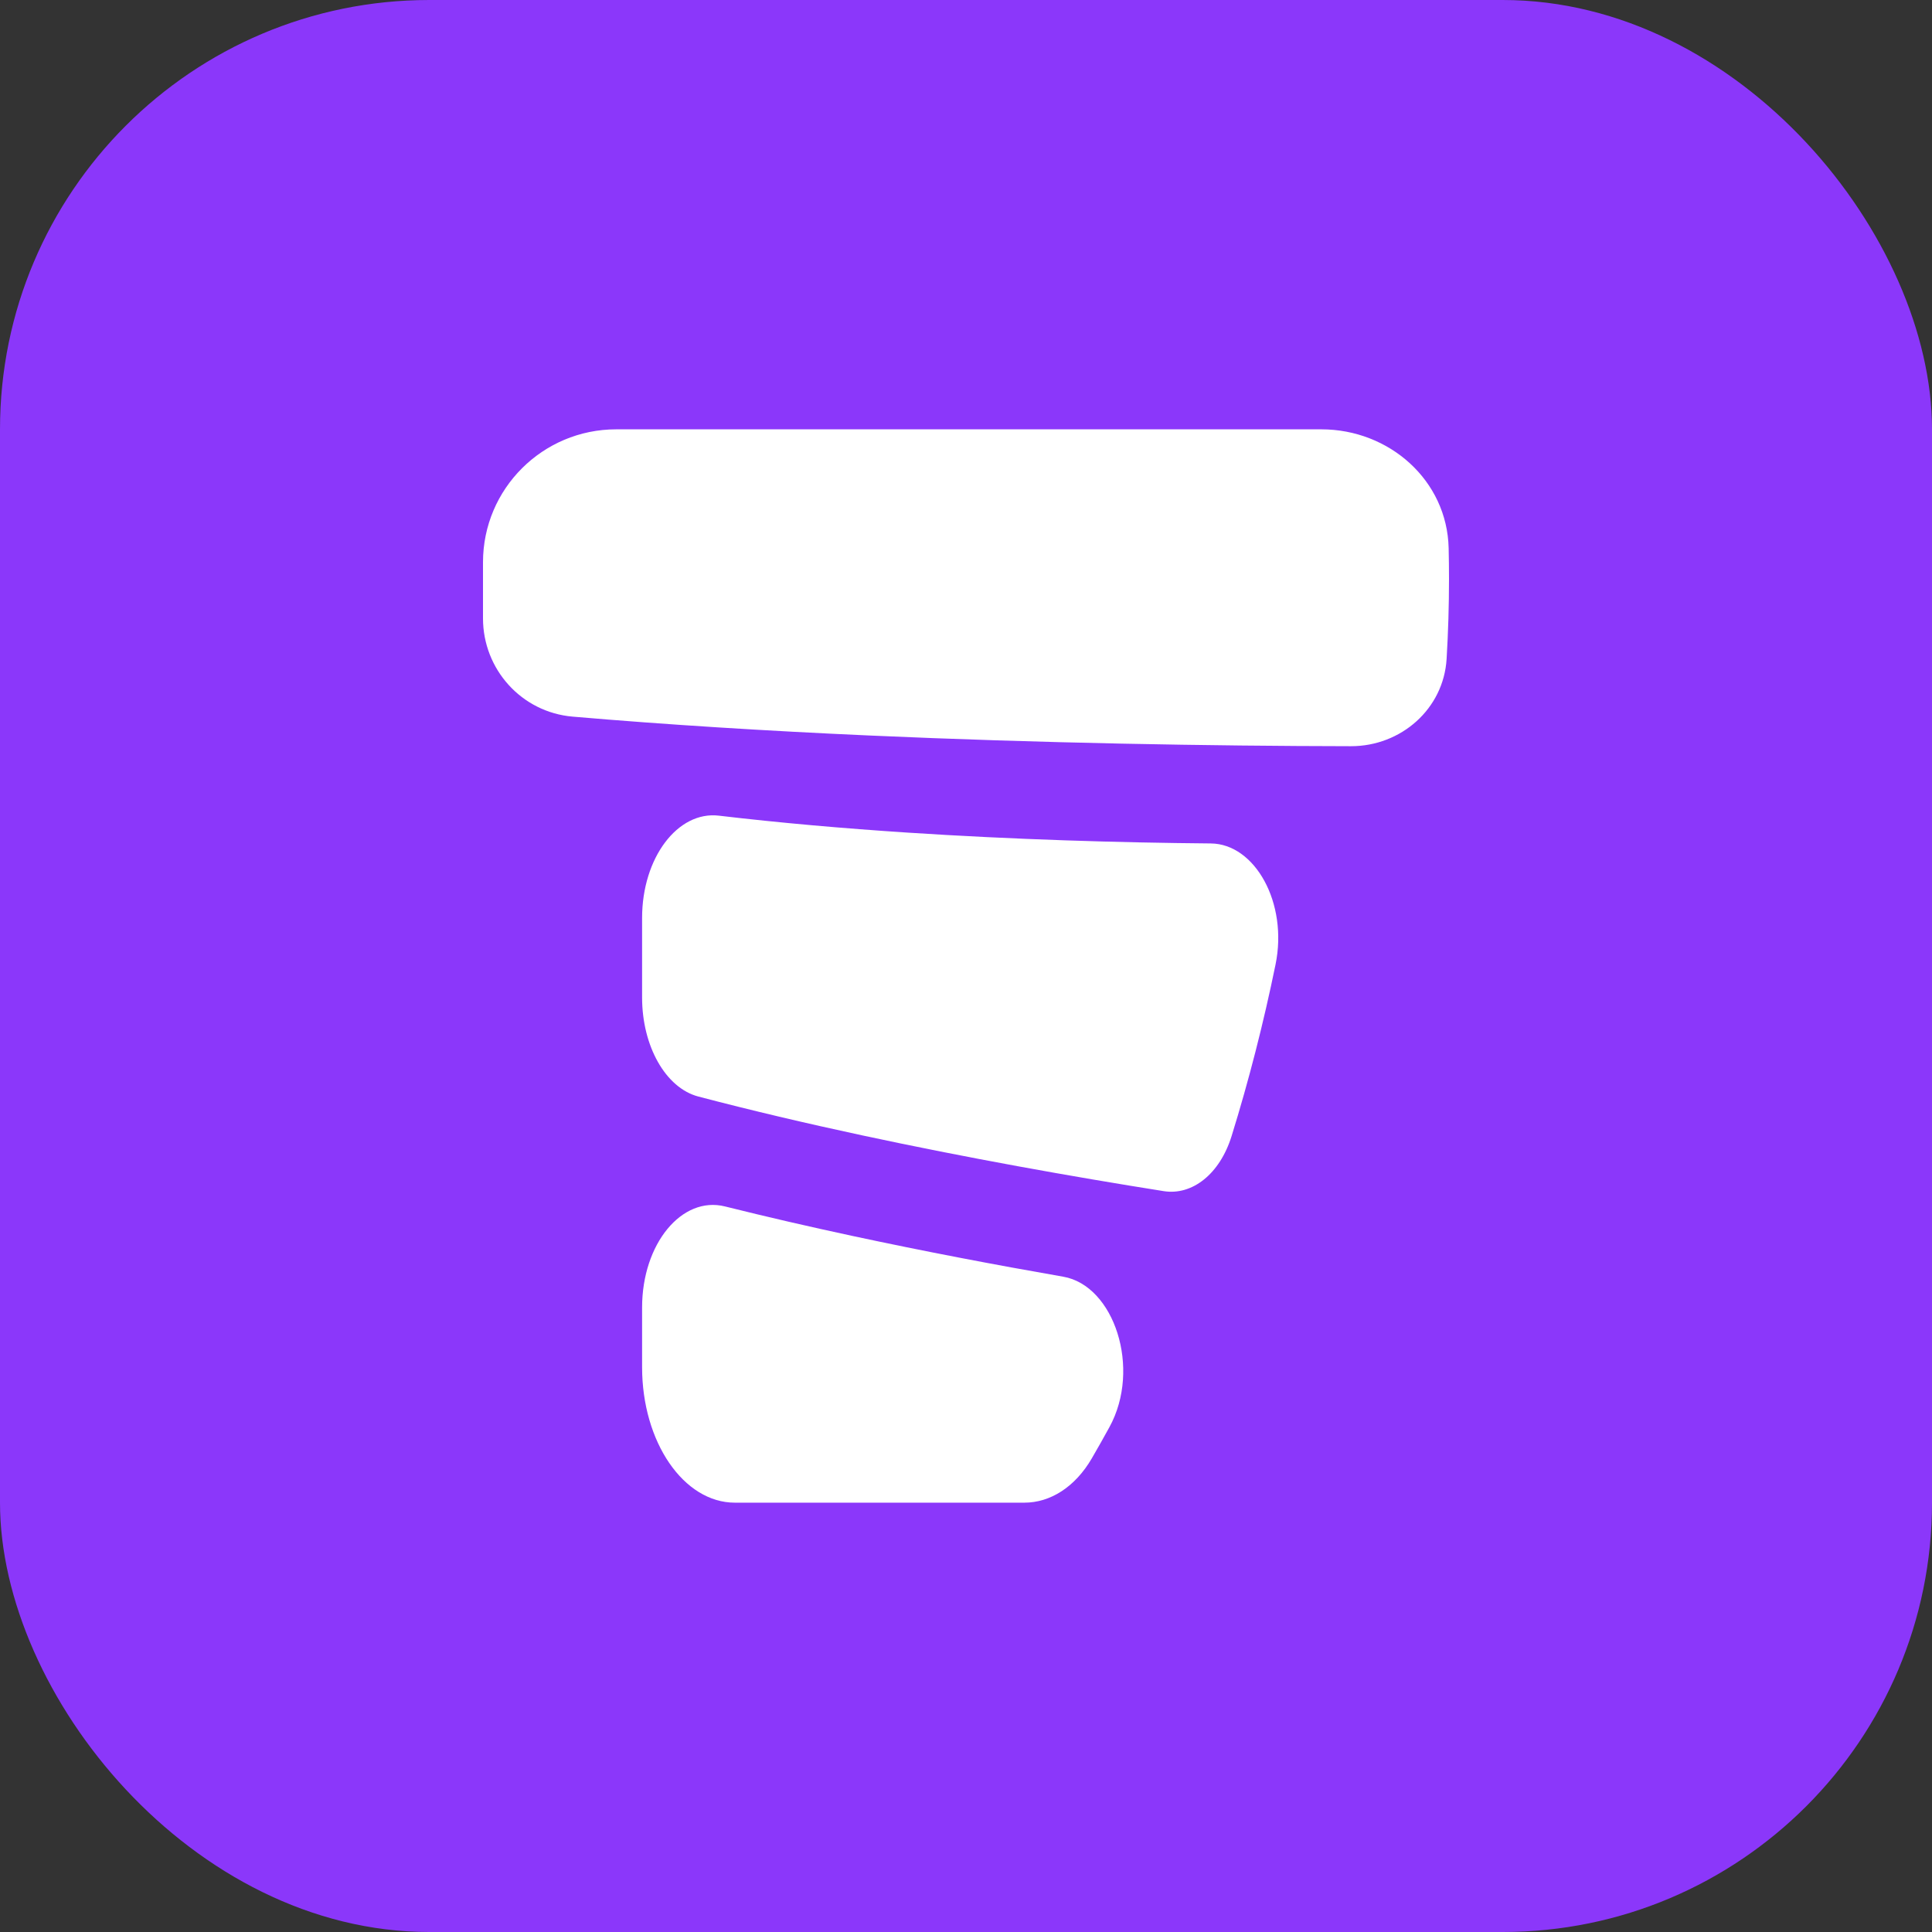
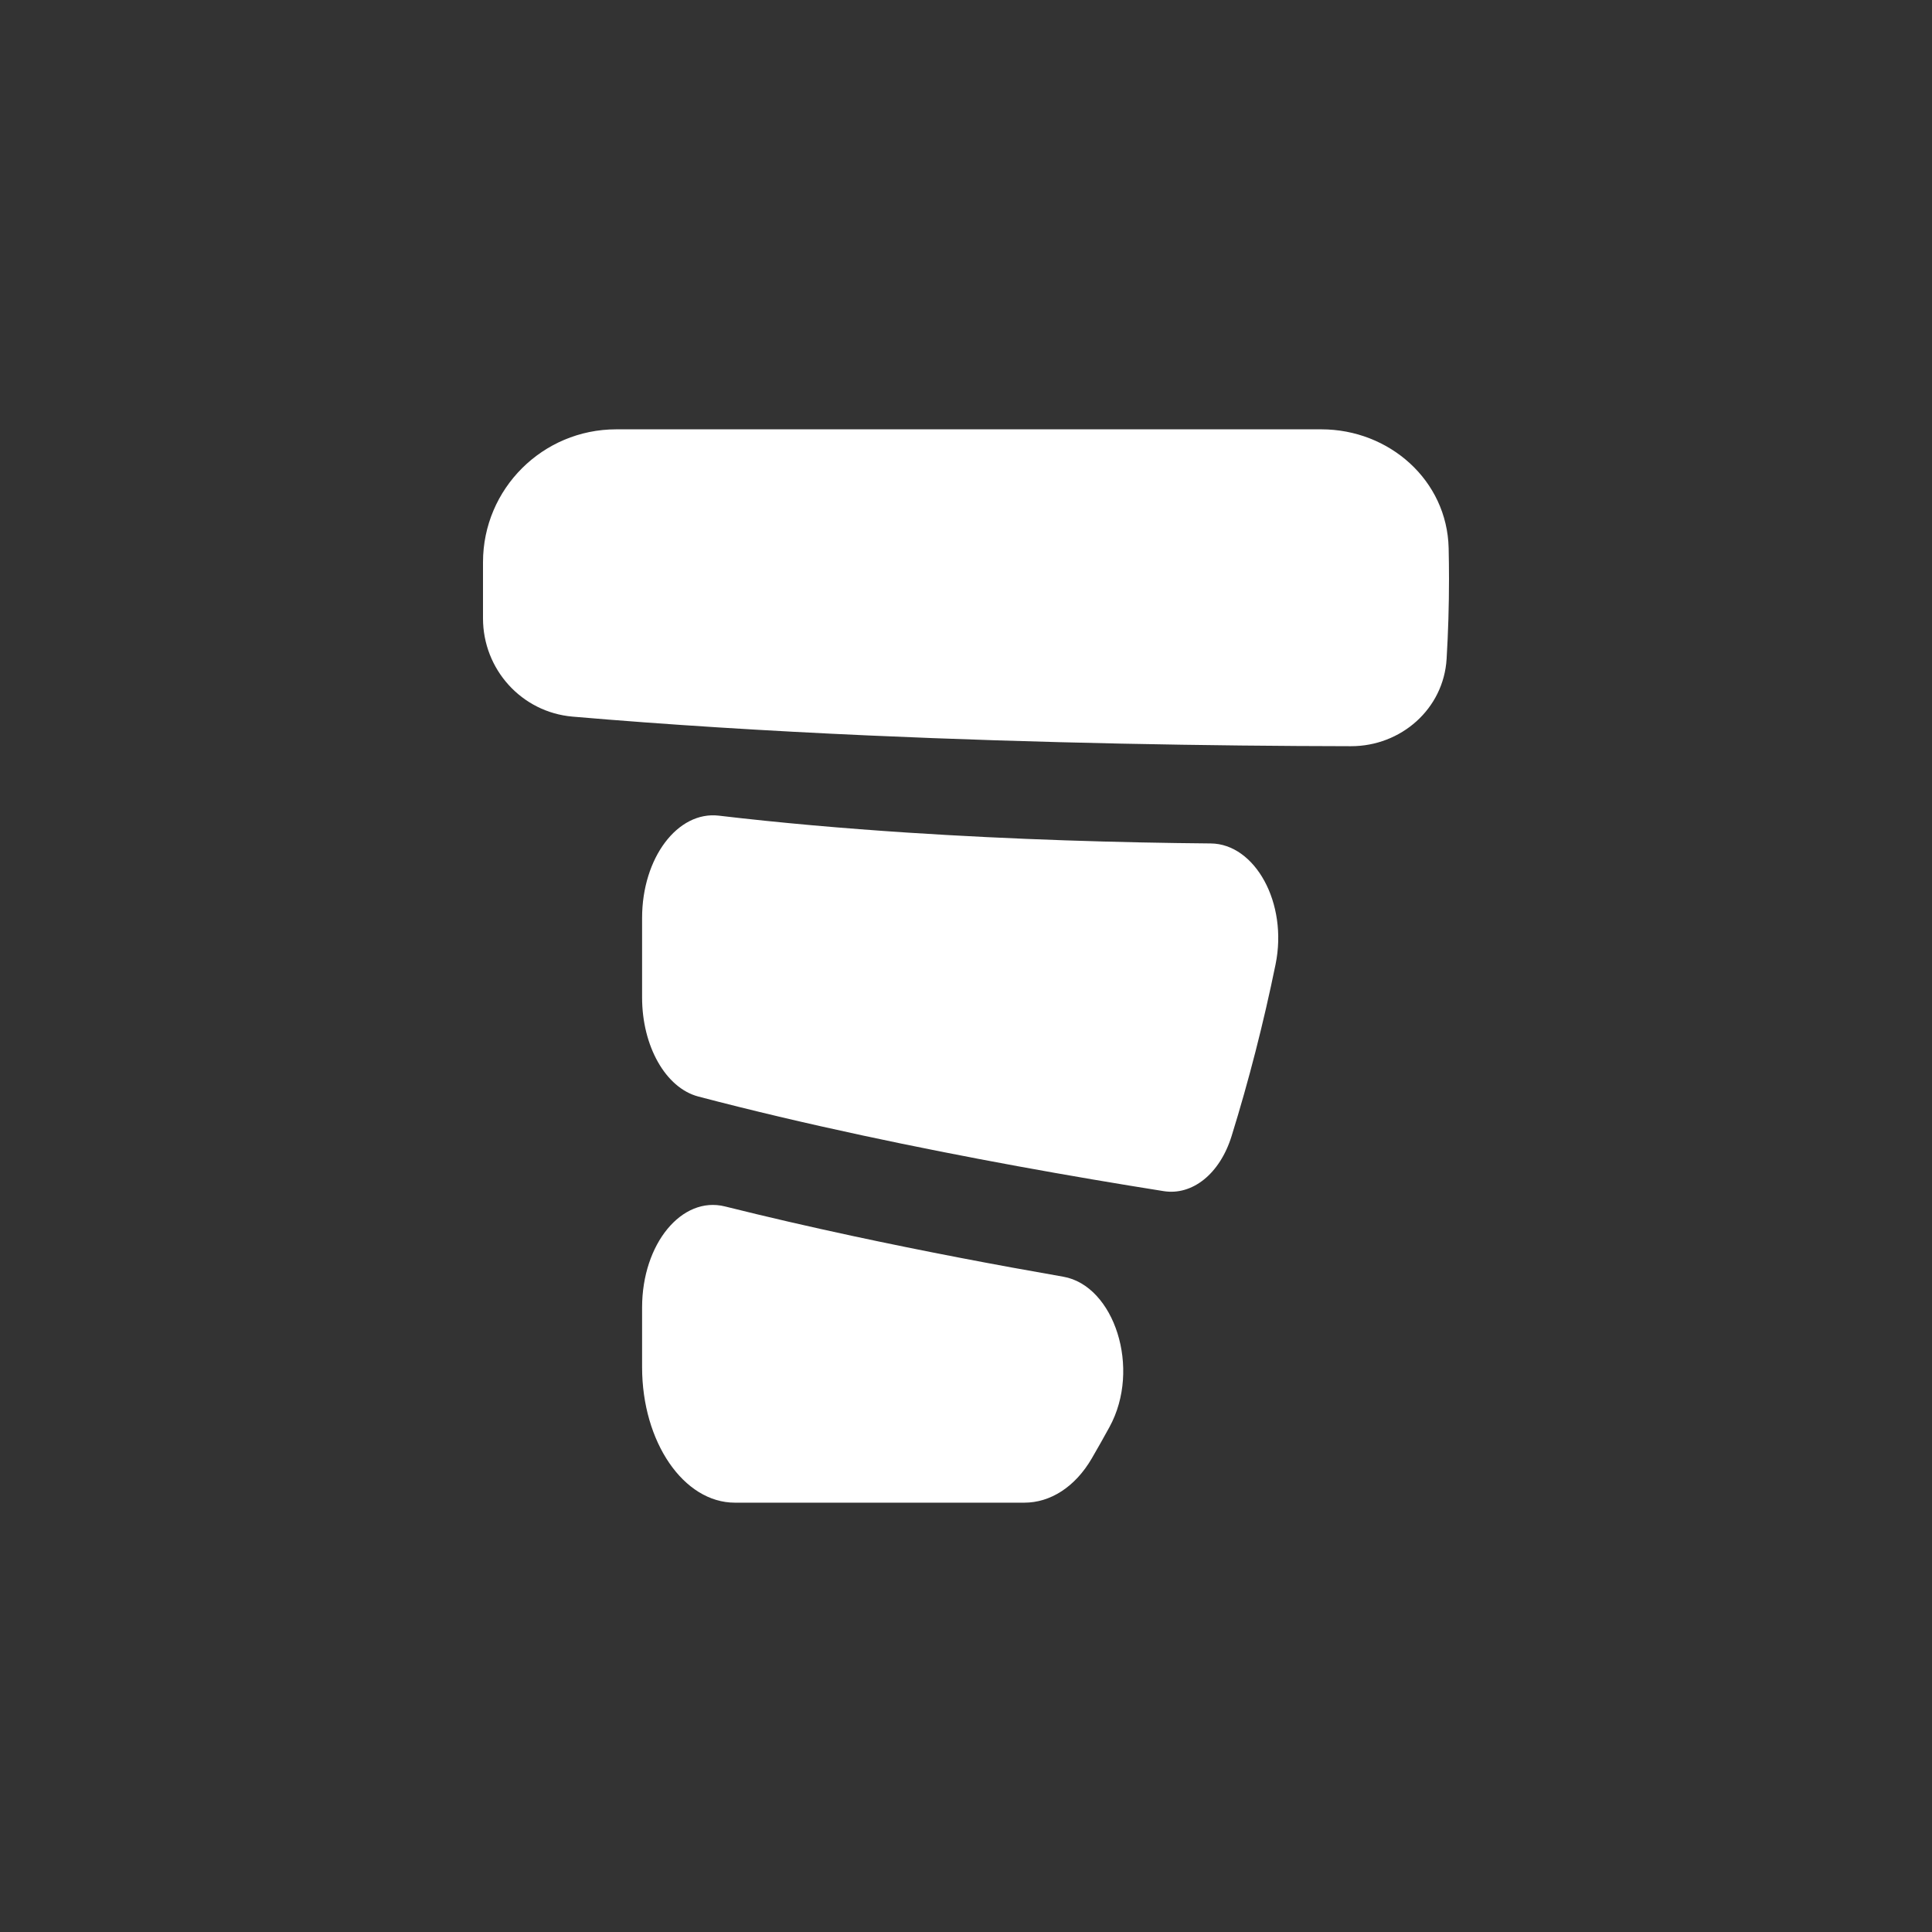
<svg xmlns="http://www.w3.org/2000/svg" width="173" height="173" viewBox="0 0 173 173" fill="none">
  <rect x="0" y="0" width="173" height="173" fill="#333333" stroke="none" />
-   <rect width="173" height="173" rx="38.444" fill="#8B37FA" />
  <path d="M57.496 117.079C57.496 111.366 61.062 107.066 64.92 108.03C68.653 108.963 72.48 109.844 76.307 110.666C82.695 112.038 89.135 113.264 95.208 114.322C99.771 115.117 102.216 122.544 99.347 127.785C98.829 128.731 98.301 129.665 97.765 130.588C96.267 133.164 94.041 134.556 91.727 134.556H65.805C61.216 134.556 57.496 129.126 57.496 122.428V117.079ZM57.496 82.198C57.496 76.808 60.689 72.603 64.369 73.038C69.866 73.688 75.581 74.183 81.242 74.554C90.78 75.178 100.255 75.456 108.42 75.526C112.368 75.561 115.348 80.842 114.218 86.364C113.137 91.642 111.82 96.771 110.284 101.725C109.226 105.136 106.753 107.065 104.203 106.66C95.978 105.355 86.536 103.671 77.214 101.668C72.186 100.588 67.228 99.423 62.533 98.189C59.602 97.418 57.496 93.671 57.496 89.323V82.198ZM118.32 38.444C124.402 38.445 129.577 43.01 129.718 49.074C129.739 49.991 129.75 50.91 129.75 51.832C129.75 54.238 129.678 56.628 129.536 58.999C129.269 63.473 125.459 66.825 120.965 66.818C108.402 66.799 93.13 66.544 77.753 65.856C68.741 65.452 59.748 64.899 51.273 64.17C46.709 63.777 43.25 59.939 43.25 55.37V50.344C43.25 43.772 48.592 38.444 55.181 38.444H118.32Z" fill="white" />
</svg>